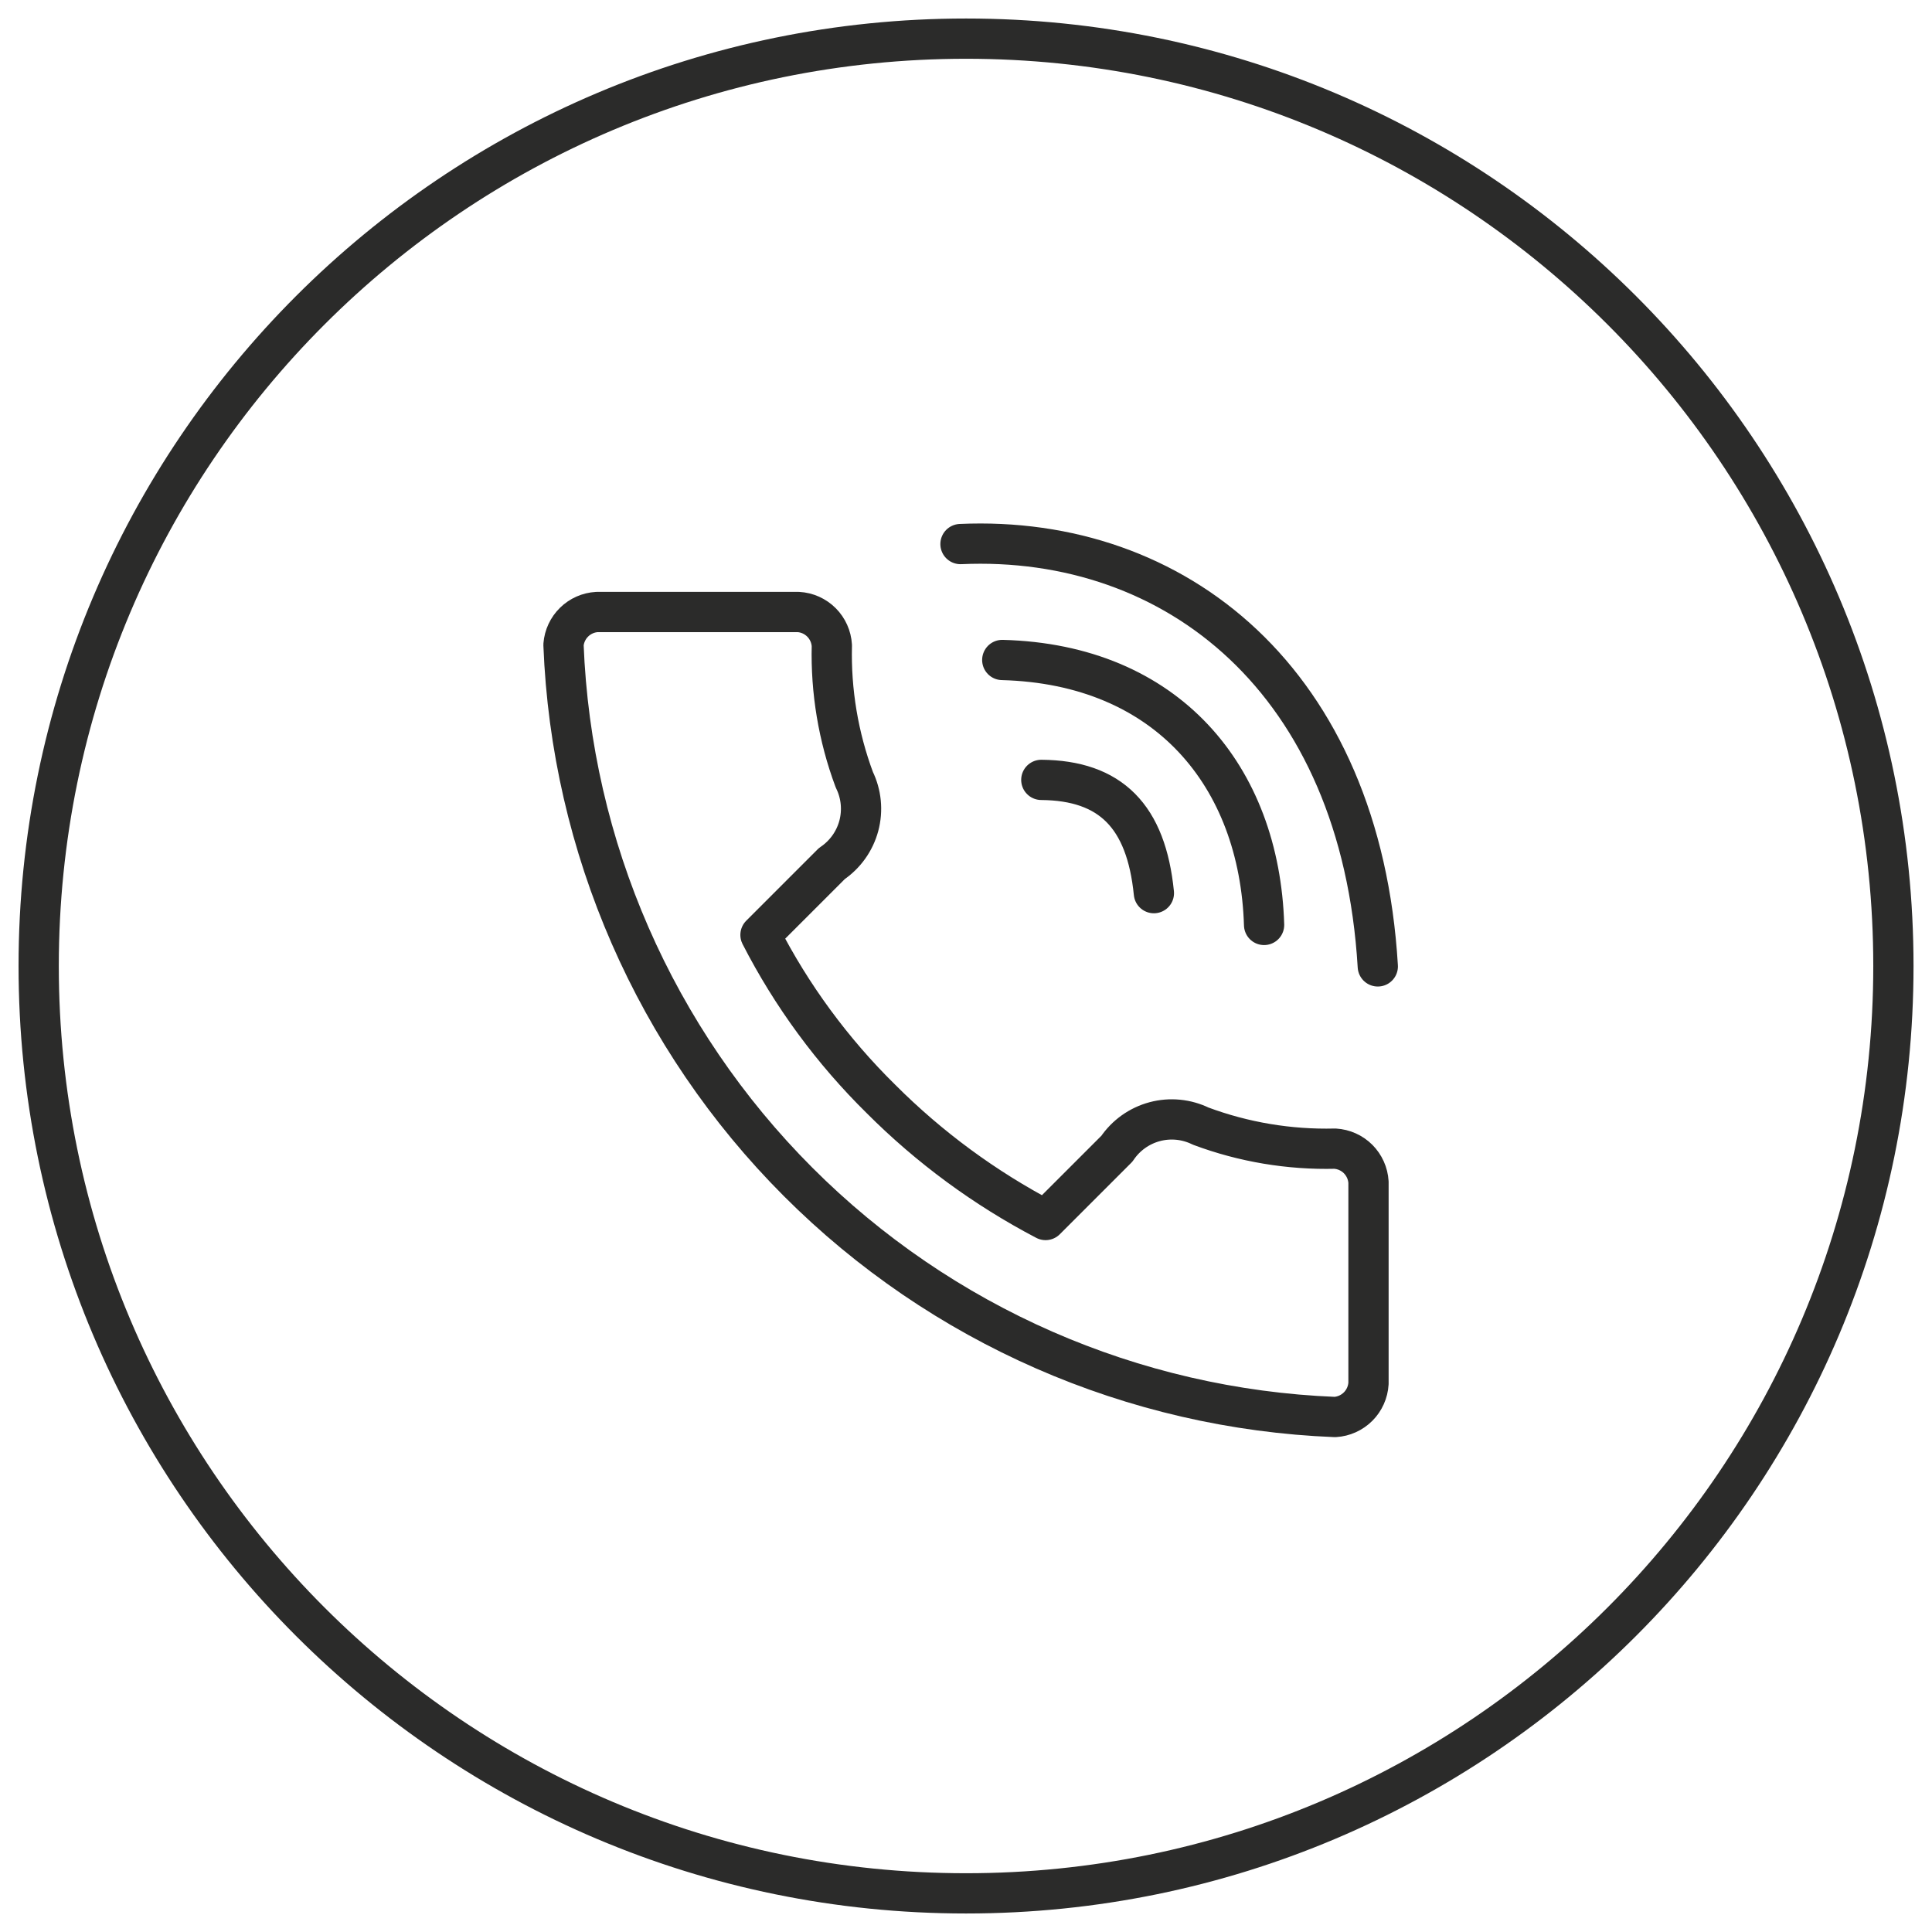
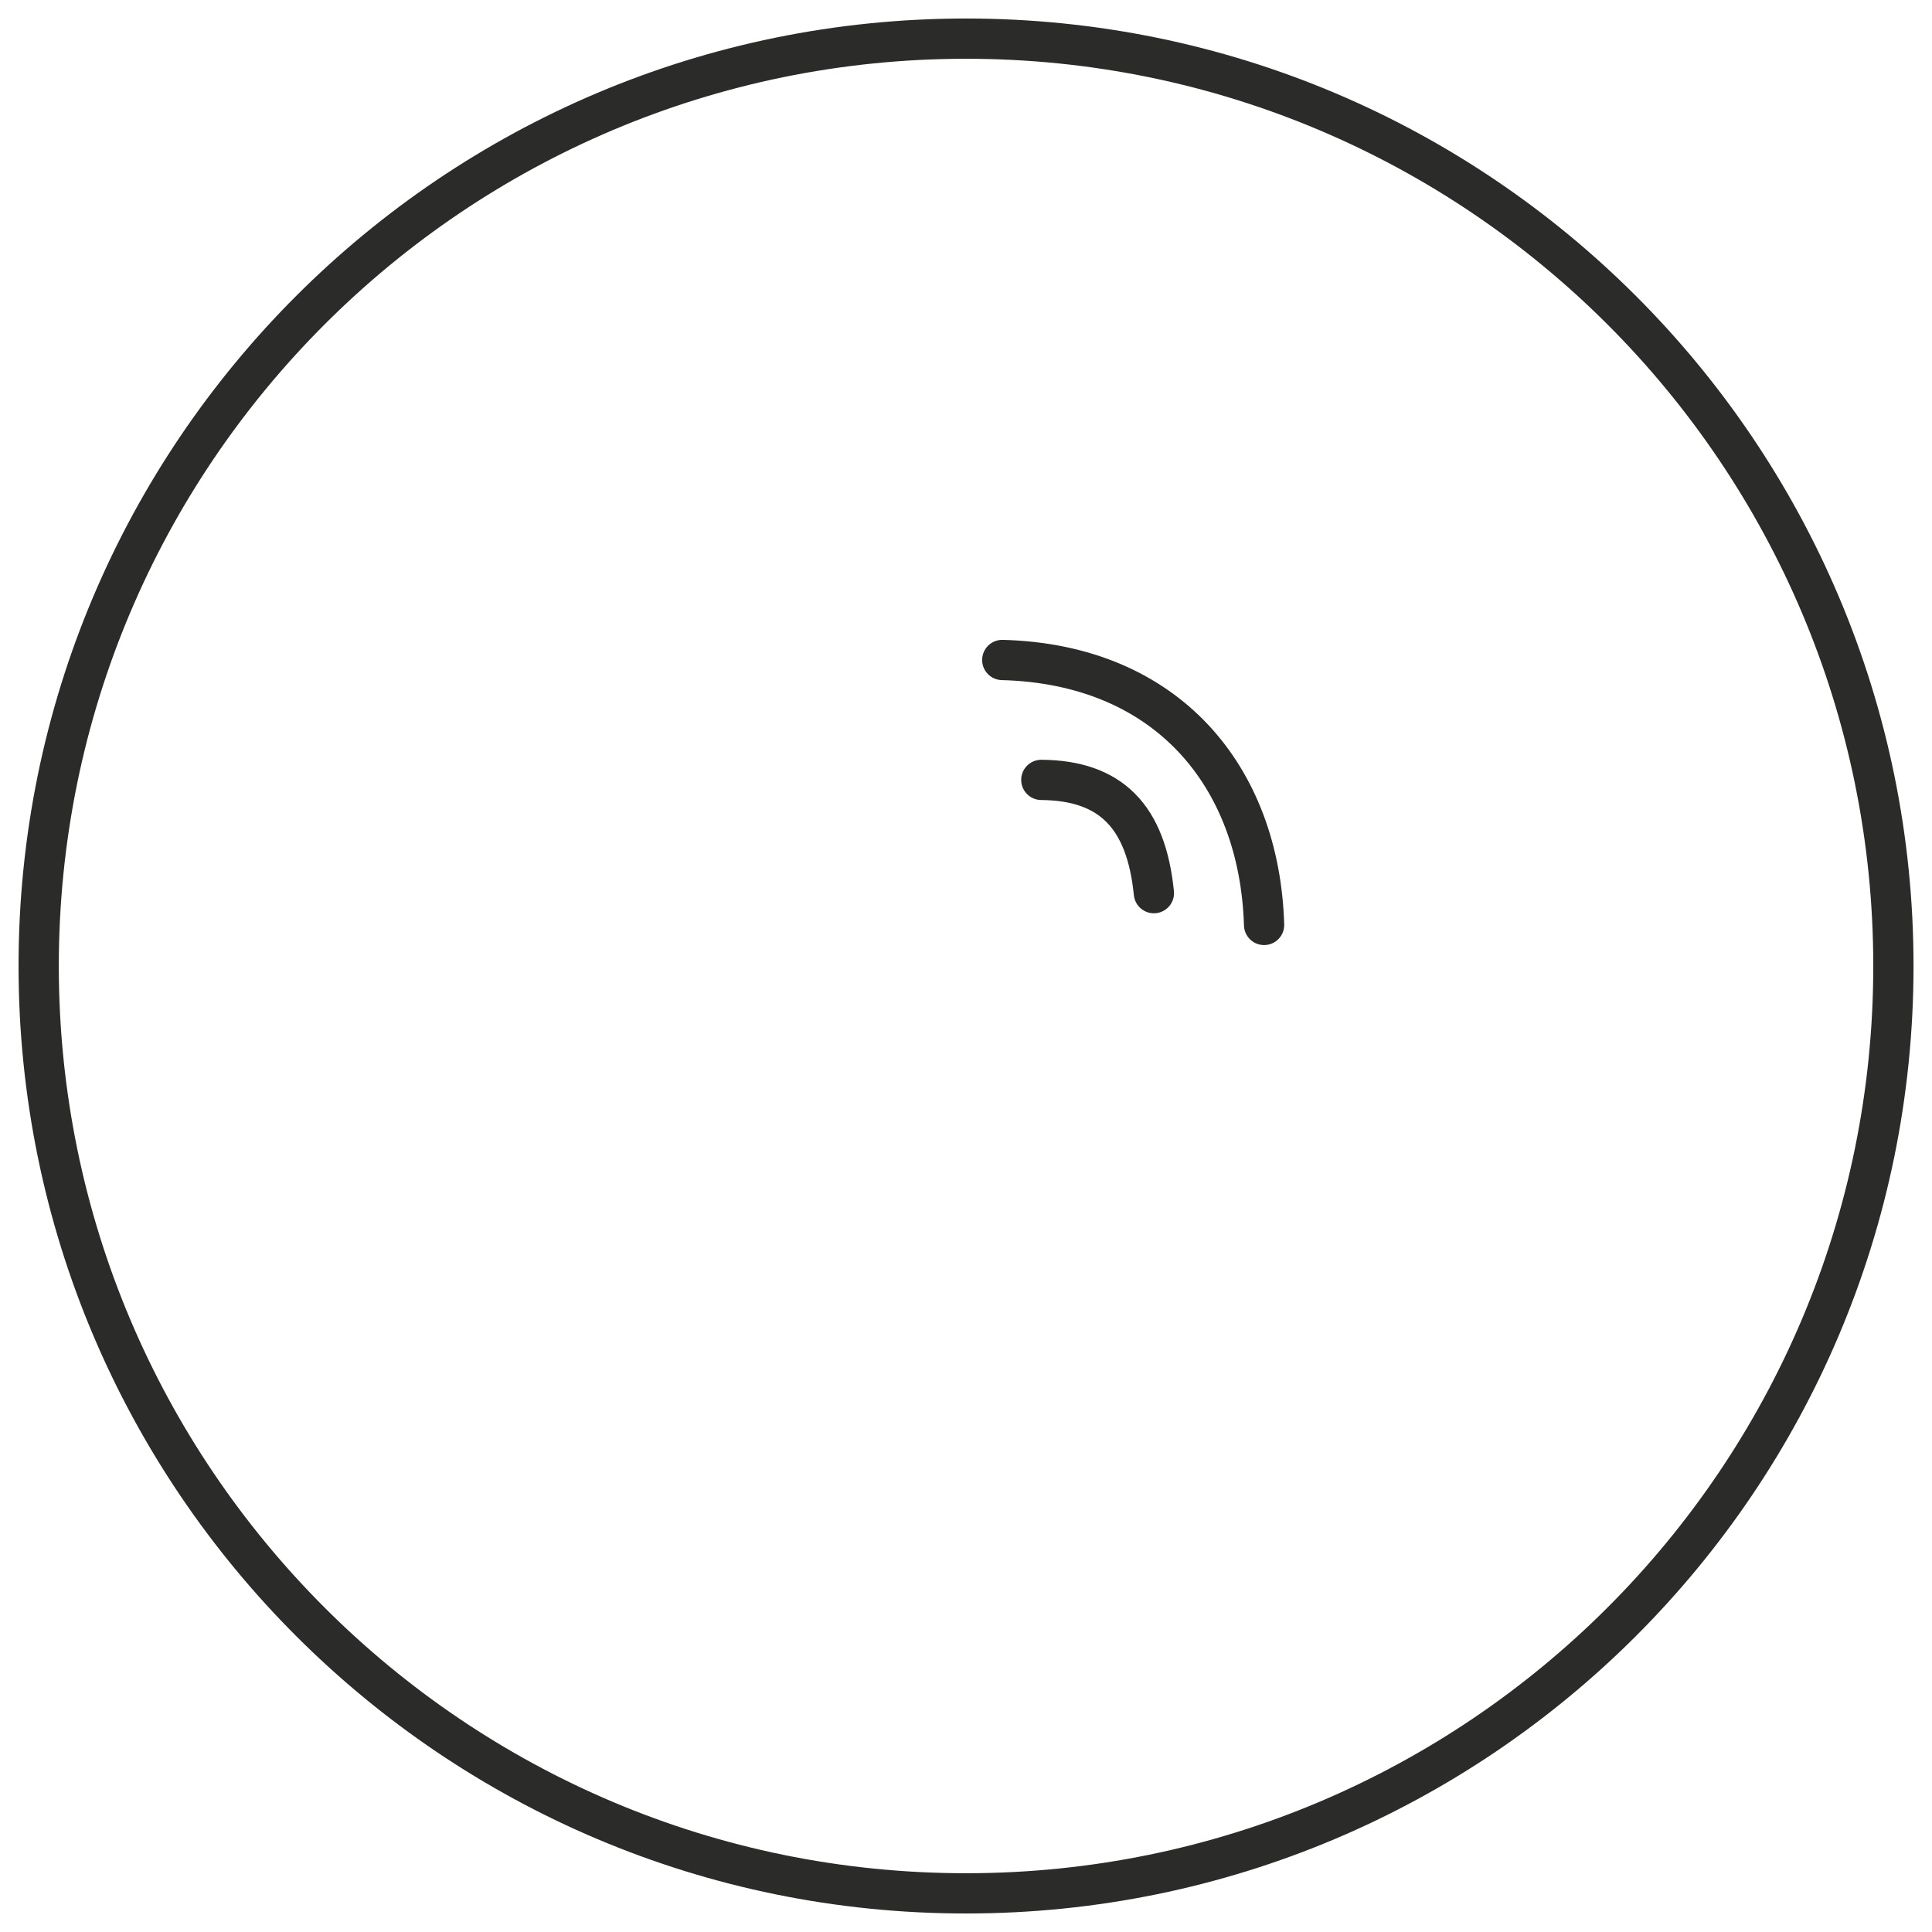
<svg xmlns="http://www.w3.org/2000/svg" width="48" height="48" viewBox="0 0 48 48" fill="none">
  <g clip-path="url(#clip0_131_2718)">
-     <path d="M19.833 15.205H14.869H14.833C14.619 15.217 14.417 15.306 14.264 15.456C14.111 15.606 14.017 15.806 14 16.02C14.195 21.043 16.276 25.808 19.829 29.364C23.381 32.92 28.144 35.005 33.167 35.205C33.383 35.192 33.588 35.1 33.742 34.946C33.895 34.793 33.987 34.588 34 34.371V29.371C33.987 29.154 33.895 28.95 33.742 28.796C33.588 28.642 33.383 28.551 33.167 28.538C32.03 28.566 30.899 28.376 29.833 27.979C29.477 27.805 29.07 27.765 28.687 27.868C28.304 27.971 27.971 28.209 27.75 28.538L25.977 30.311C24.47 29.522 23.092 28.509 21.89 27.306C20.68 26.115 19.668 24.738 18.894 23.228L20.667 21.455C20.996 21.233 21.234 20.901 21.337 20.518C21.439 20.135 21.4 19.727 21.225 19.371C20.828 18.306 20.639 17.174 20.667 16.038C20.654 15.821 20.562 15.616 20.409 15.463C20.255 15.309 20.05 15.217 19.833 15.205Z" stroke="#2B2B2A" stroke-linecap="round" stroke-linejoin="round" />
-     <path d="M28.668 22.19C28.477 20.278 27.594 19.39 25.871 19.376M31.406 22.98C31.293 19.282 28.993 16.504 24.901 16.397M34.231 24.01C33.808 16.913 29.204 13.278 23.863 13.517" stroke="#2B2B2A" stroke-linecap="round" stroke-linejoin="round" />
+     <path d="M28.668 22.19C28.477 20.278 27.594 19.39 25.871 19.376M31.406 22.98C31.293 19.282 28.993 16.504 24.901 16.397M34.231 24.01" stroke="#2B2B2A" stroke-linecap="round" stroke-linejoin="round" />
    <path fill-rule="evenodd" clip-rule="evenodd" d="M24.001 1.46C11.552 1.46 1.461 11.552 1.461 24C1.461 36.449 11.552 46.54 24.001 46.54C36.449 46.54 46.541 36.449 46.541 24C46.541 11.552 36.449 1.46 24.001 1.46ZM0.461 24C0.461 10.999 11 0.46 24.001 0.46C37.002 0.46 47.541 10.999 47.541 24C47.541 37.001 37.002 47.54 24.001 47.54C11 47.54 0.461 37.001 0.461 24Z" fill="#2B2B2A" />
  </g>
  <defs>
    <clipPath id="clip0_131_2718">
      <rect width="48" height="48" fill="white" />
    </clipPath>
  </defs>
</svg>